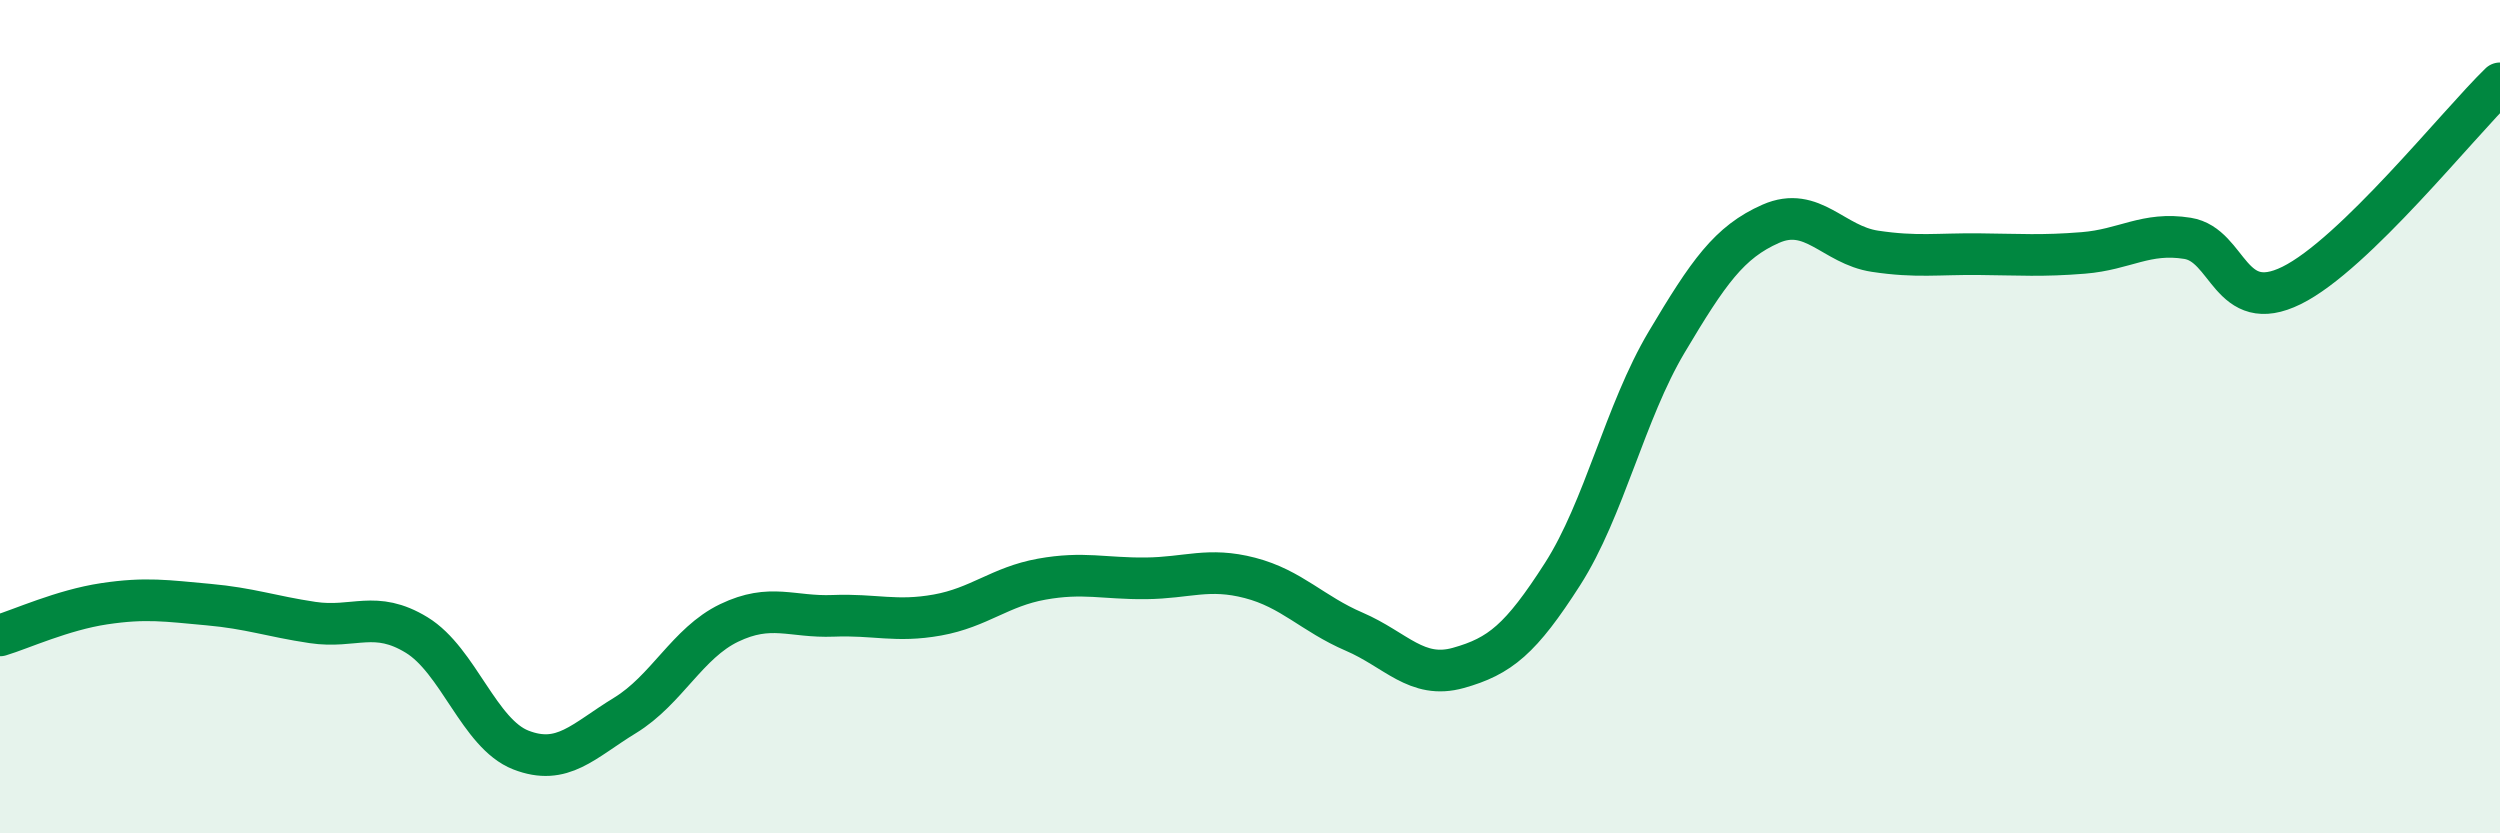
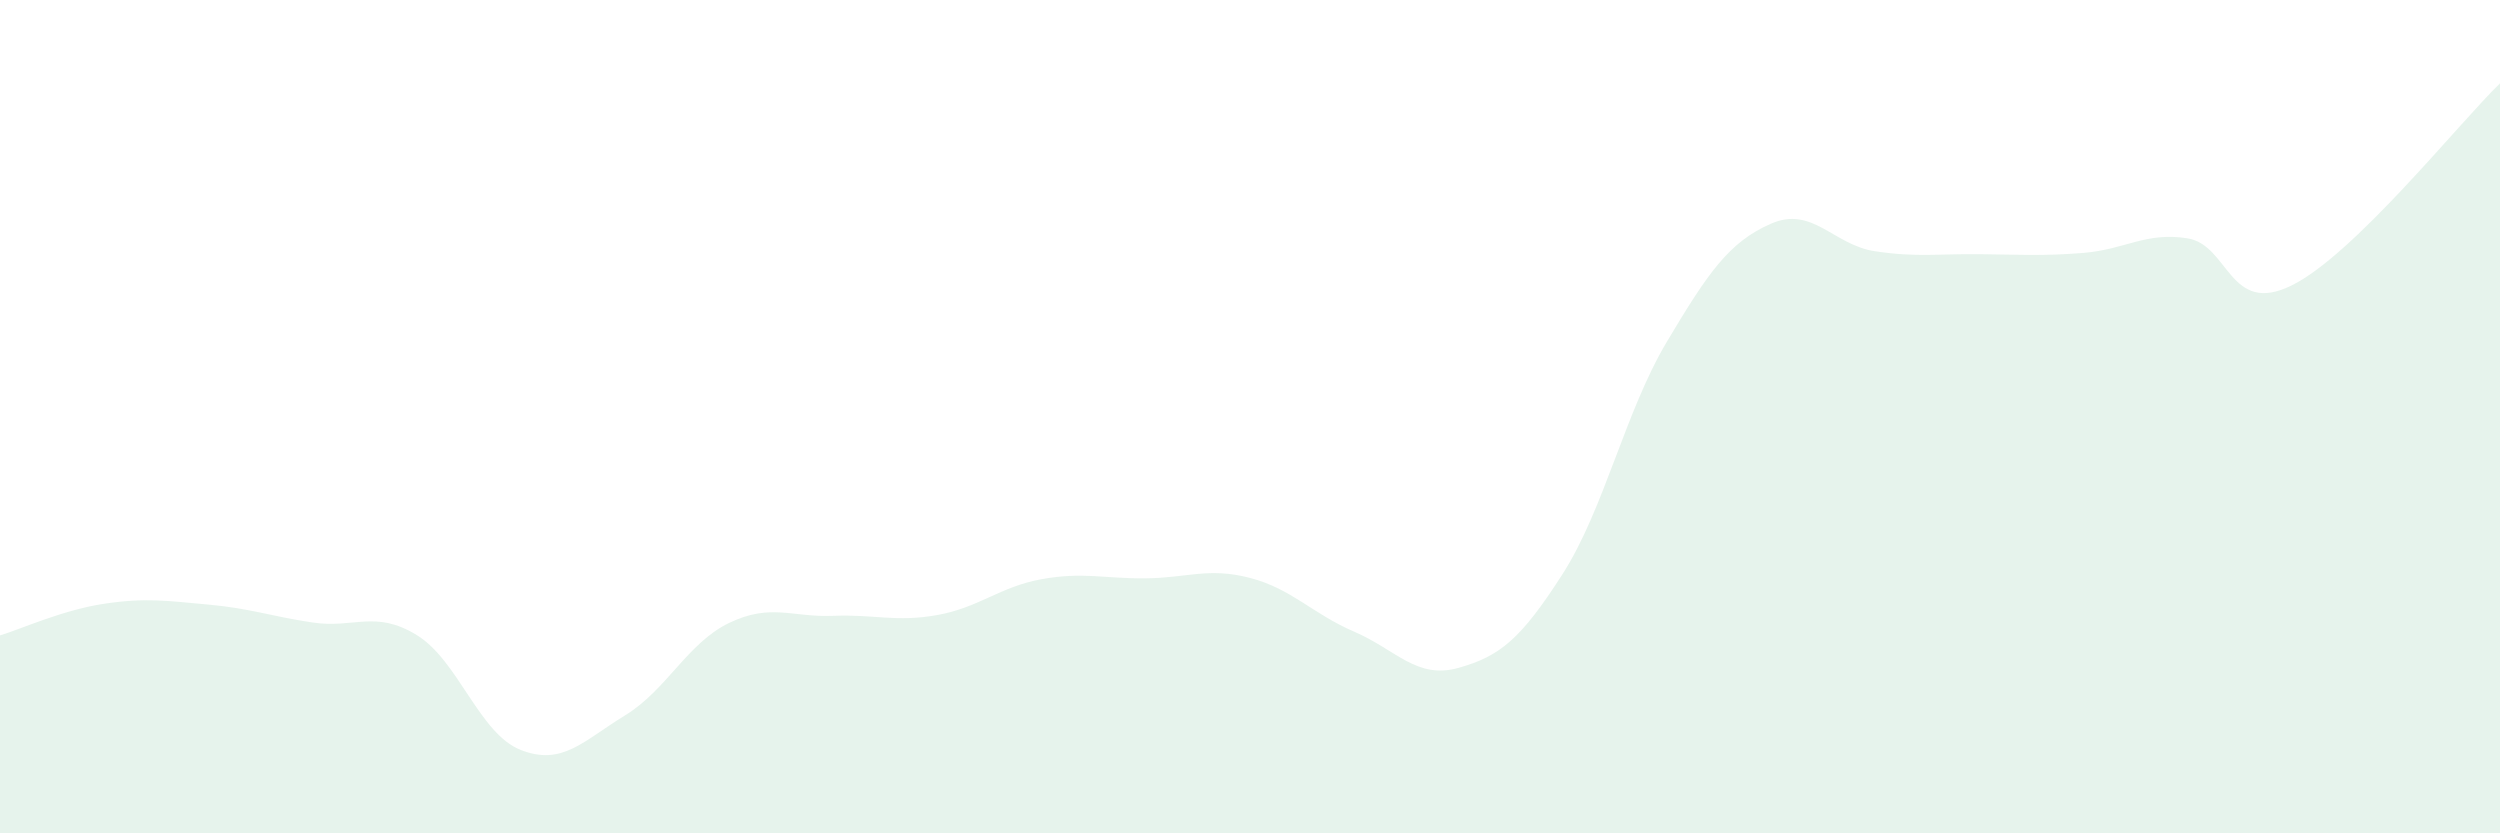
<svg xmlns="http://www.w3.org/2000/svg" width="60" height="20" viewBox="0 0 60 20">
  <path d="M 0,15.25 C 0.5,15.1 1.5,14.64 2.5,14.49 C 3.5,14.34 4,14.42 5,14.51 C 6,14.6 6.5,14.79 7.5,14.94 C 8.5,15.09 9,14.63 10,15.24 C 11,15.85 11.5,17.61 12.5,18 C 13.5,18.39 14,17.78 15,17.17 C 16,16.56 16.5,15.43 17.5,14.95 C 18.5,14.47 19,14.82 20,14.78 C 21,14.74 21.5,14.94 22.5,14.76 C 23.5,14.58 24,14.08 25,13.9 C 26,13.72 26.5,13.89 27.5,13.88 C 28.5,13.87 29,13.61 30,13.87 C 31,14.13 31.5,14.73 32.5,15.16 C 33.5,15.59 34,16.31 35,16.03 C 36,15.75 36.5,15.34 37.5,13.78 C 38.5,12.22 39,9.89 40,8.21 C 41,6.53 41.5,5.81 42.5,5.37 C 43.5,4.93 44,5.88 45,6.03 C 46,6.18 46.5,6.09 47.5,6.1 C 48.5,6.11 49,6.15 50,6.07 C 51,5.99 51.5,5.56 52.5,5.72 C 53.5,5.88 53.5,7.59 55,6.85 C 56.5,6.11 59,2.97 60,2L60 20L0 20Z" fill="#008740" opacity="0.1" stroke-linecap="round" stroke-linejoin="round" />
-   <path d="M 0,15.25 C 0.5,15.1 1.5,14.64 2.5,14.49 C 3.5,14.34 4,14.42 5,14.51 C 6,14.6 6.5,14.79 7.5,14.94 C 8.5,15.09 9,14.63 10,15.24 C 11,15.85 11.5,17.61 12.5,18 C 13.5,18.39 14,17.78 15,17.17 C 16,16.56 16.5,15.43 17.5,14.95 C 18.5,14.47 19,14.82 20,14.78 C 21,14.74 21.5,14.94 22.5,14.76 C 23.5,14.58 24,14.08 25,13.9 C 26,13.72 26.5,13.89 27.5,13.88 C 28.5,13.87 29,13.61 30,13.87 C 31,14.13 31.5,14.73 32.5,15.16 C 33.5,15.59 34,16.31 35,16.03 C 36,15.75 36.5,15.34 37.5,13.78 C 38.5,12.22 39,9.89 40,8.21 C 41,6.53 41.5,5.81 42.5,5.37 C 43.5,4.93 44,5.88 45,6.03 C 46,6.18 46.5,6.09 47.5,6.1 C 48.5,6.11 49,6.15 50,6.07 C 51,5.99 51.5,5.56 52.5,5.72 C 53.5,5.88 53.5,7.59 55,6.85 C 56.5,6.11 59,2.97 60,2" stroke="#008740" stroke-width="1" fill="none" stroke-linecap="round" stroke-linejoin="round" />
</svg>